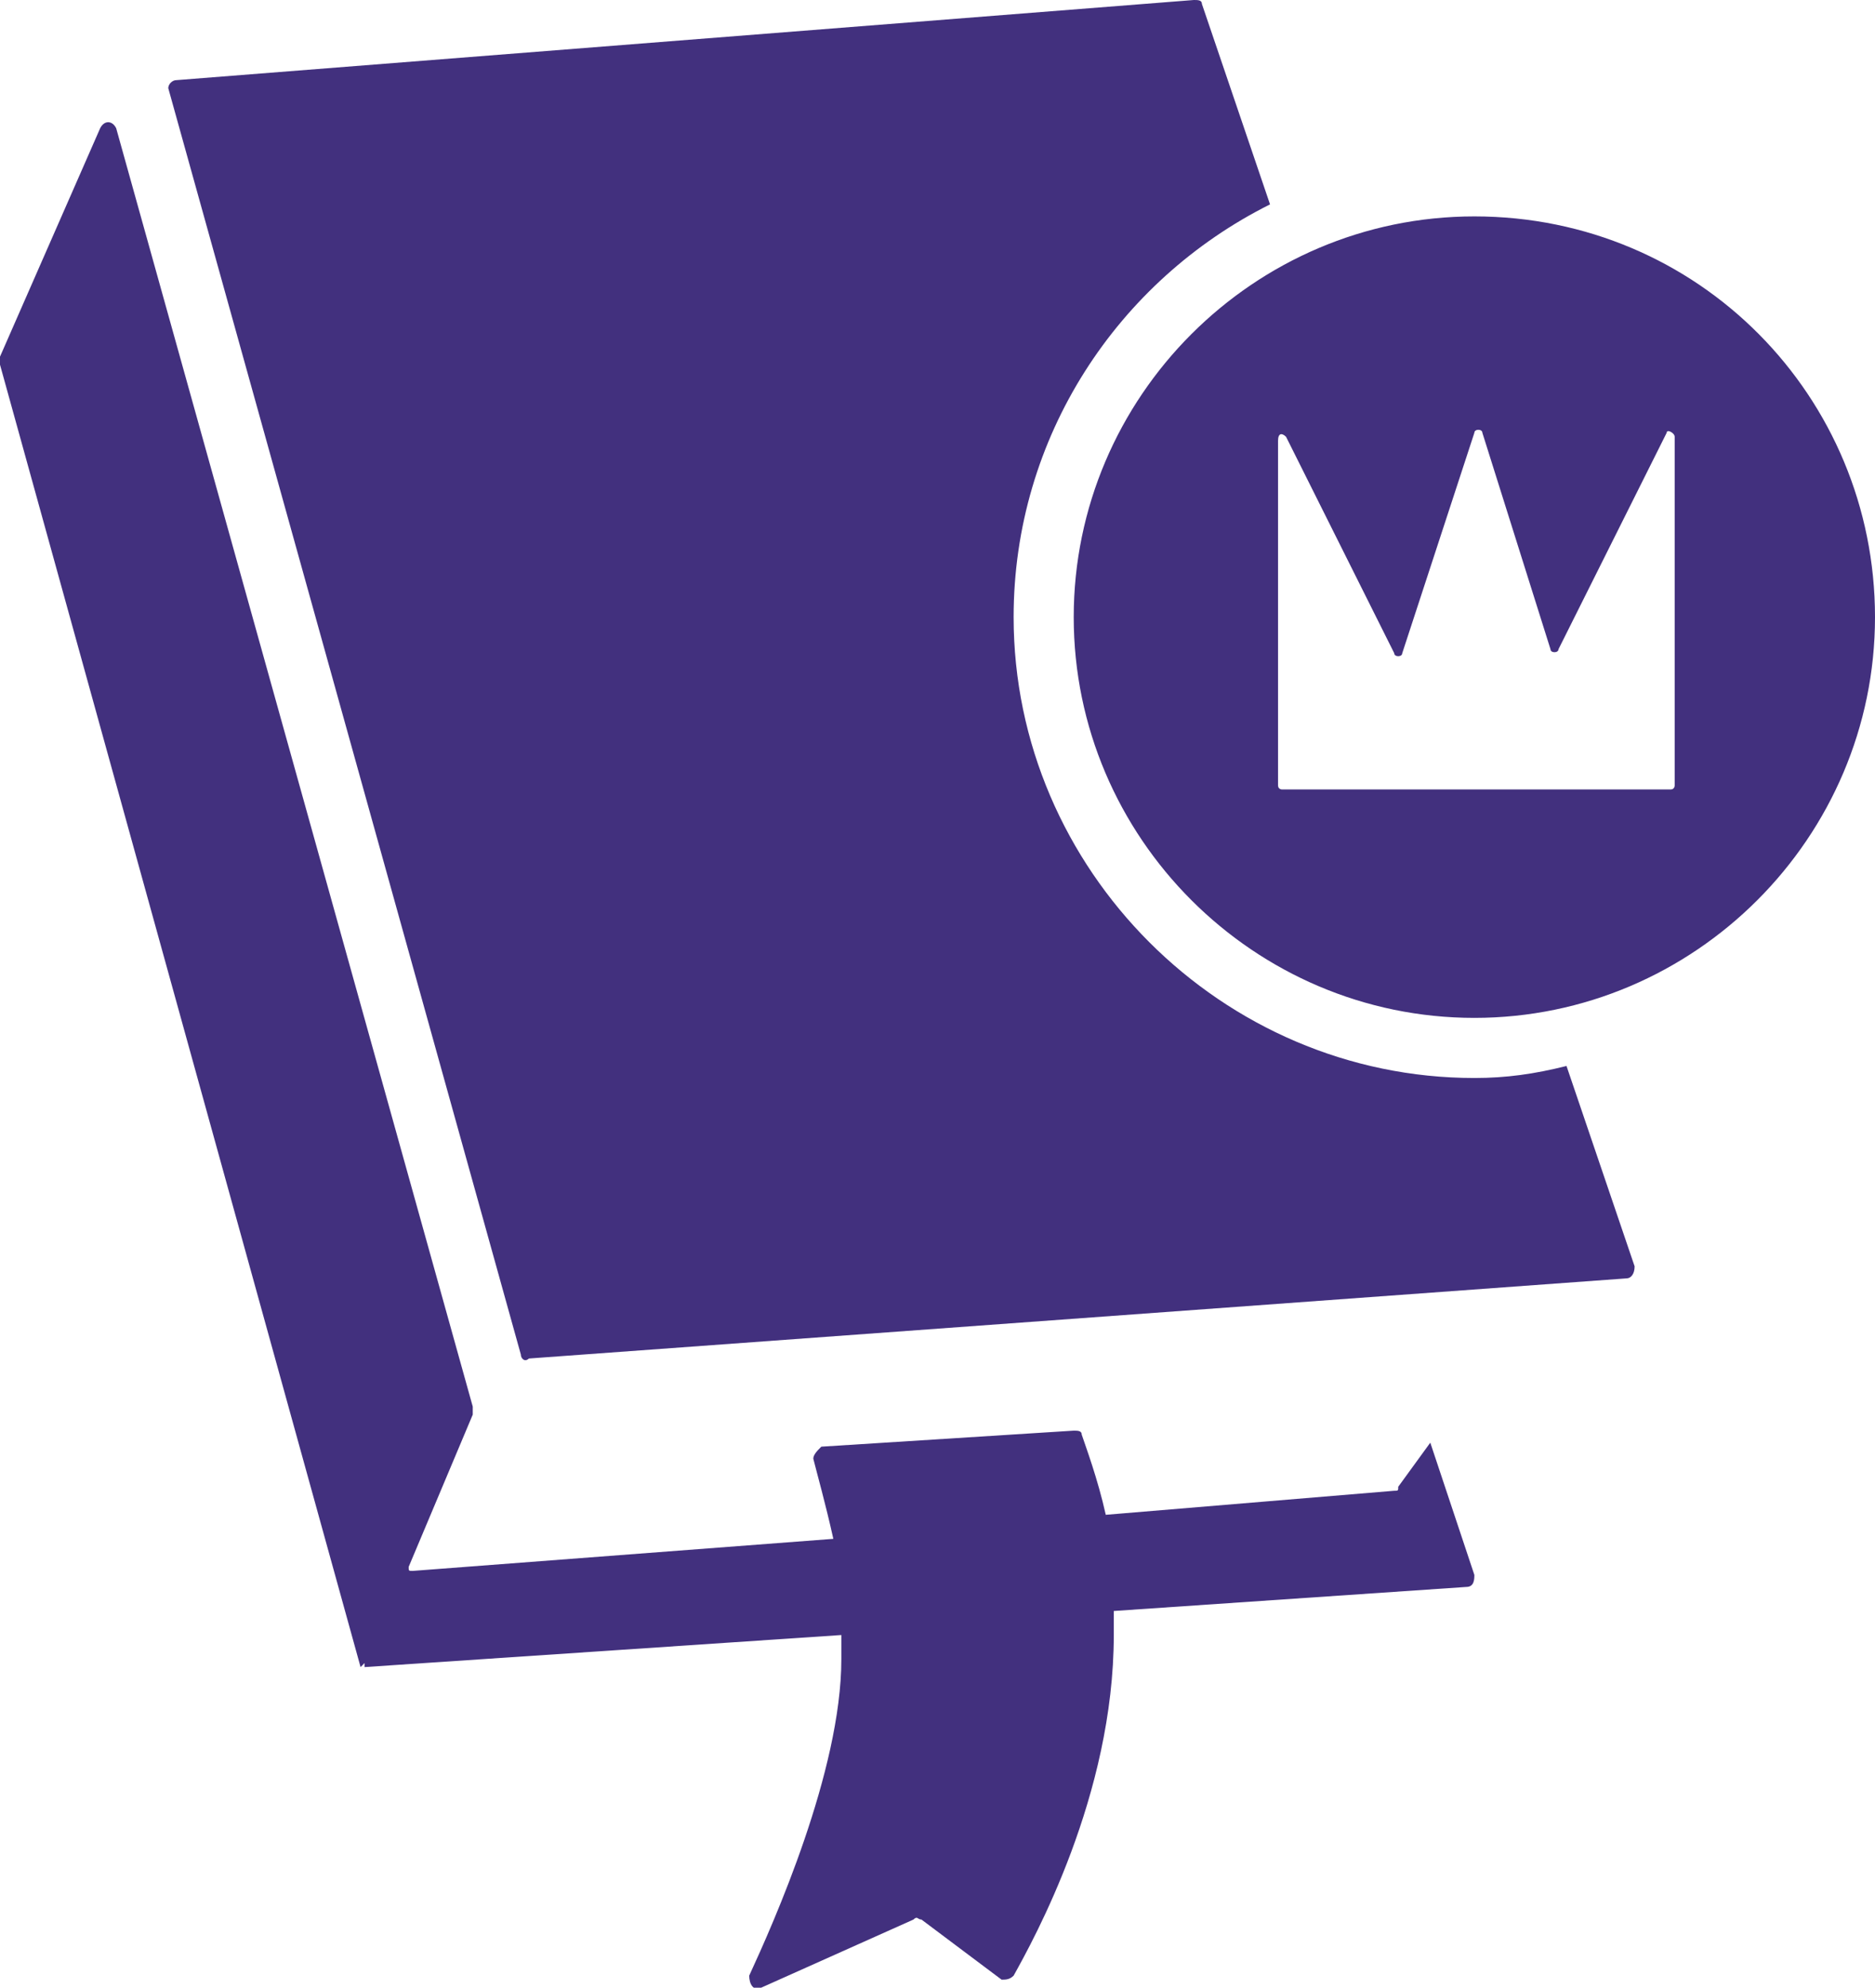
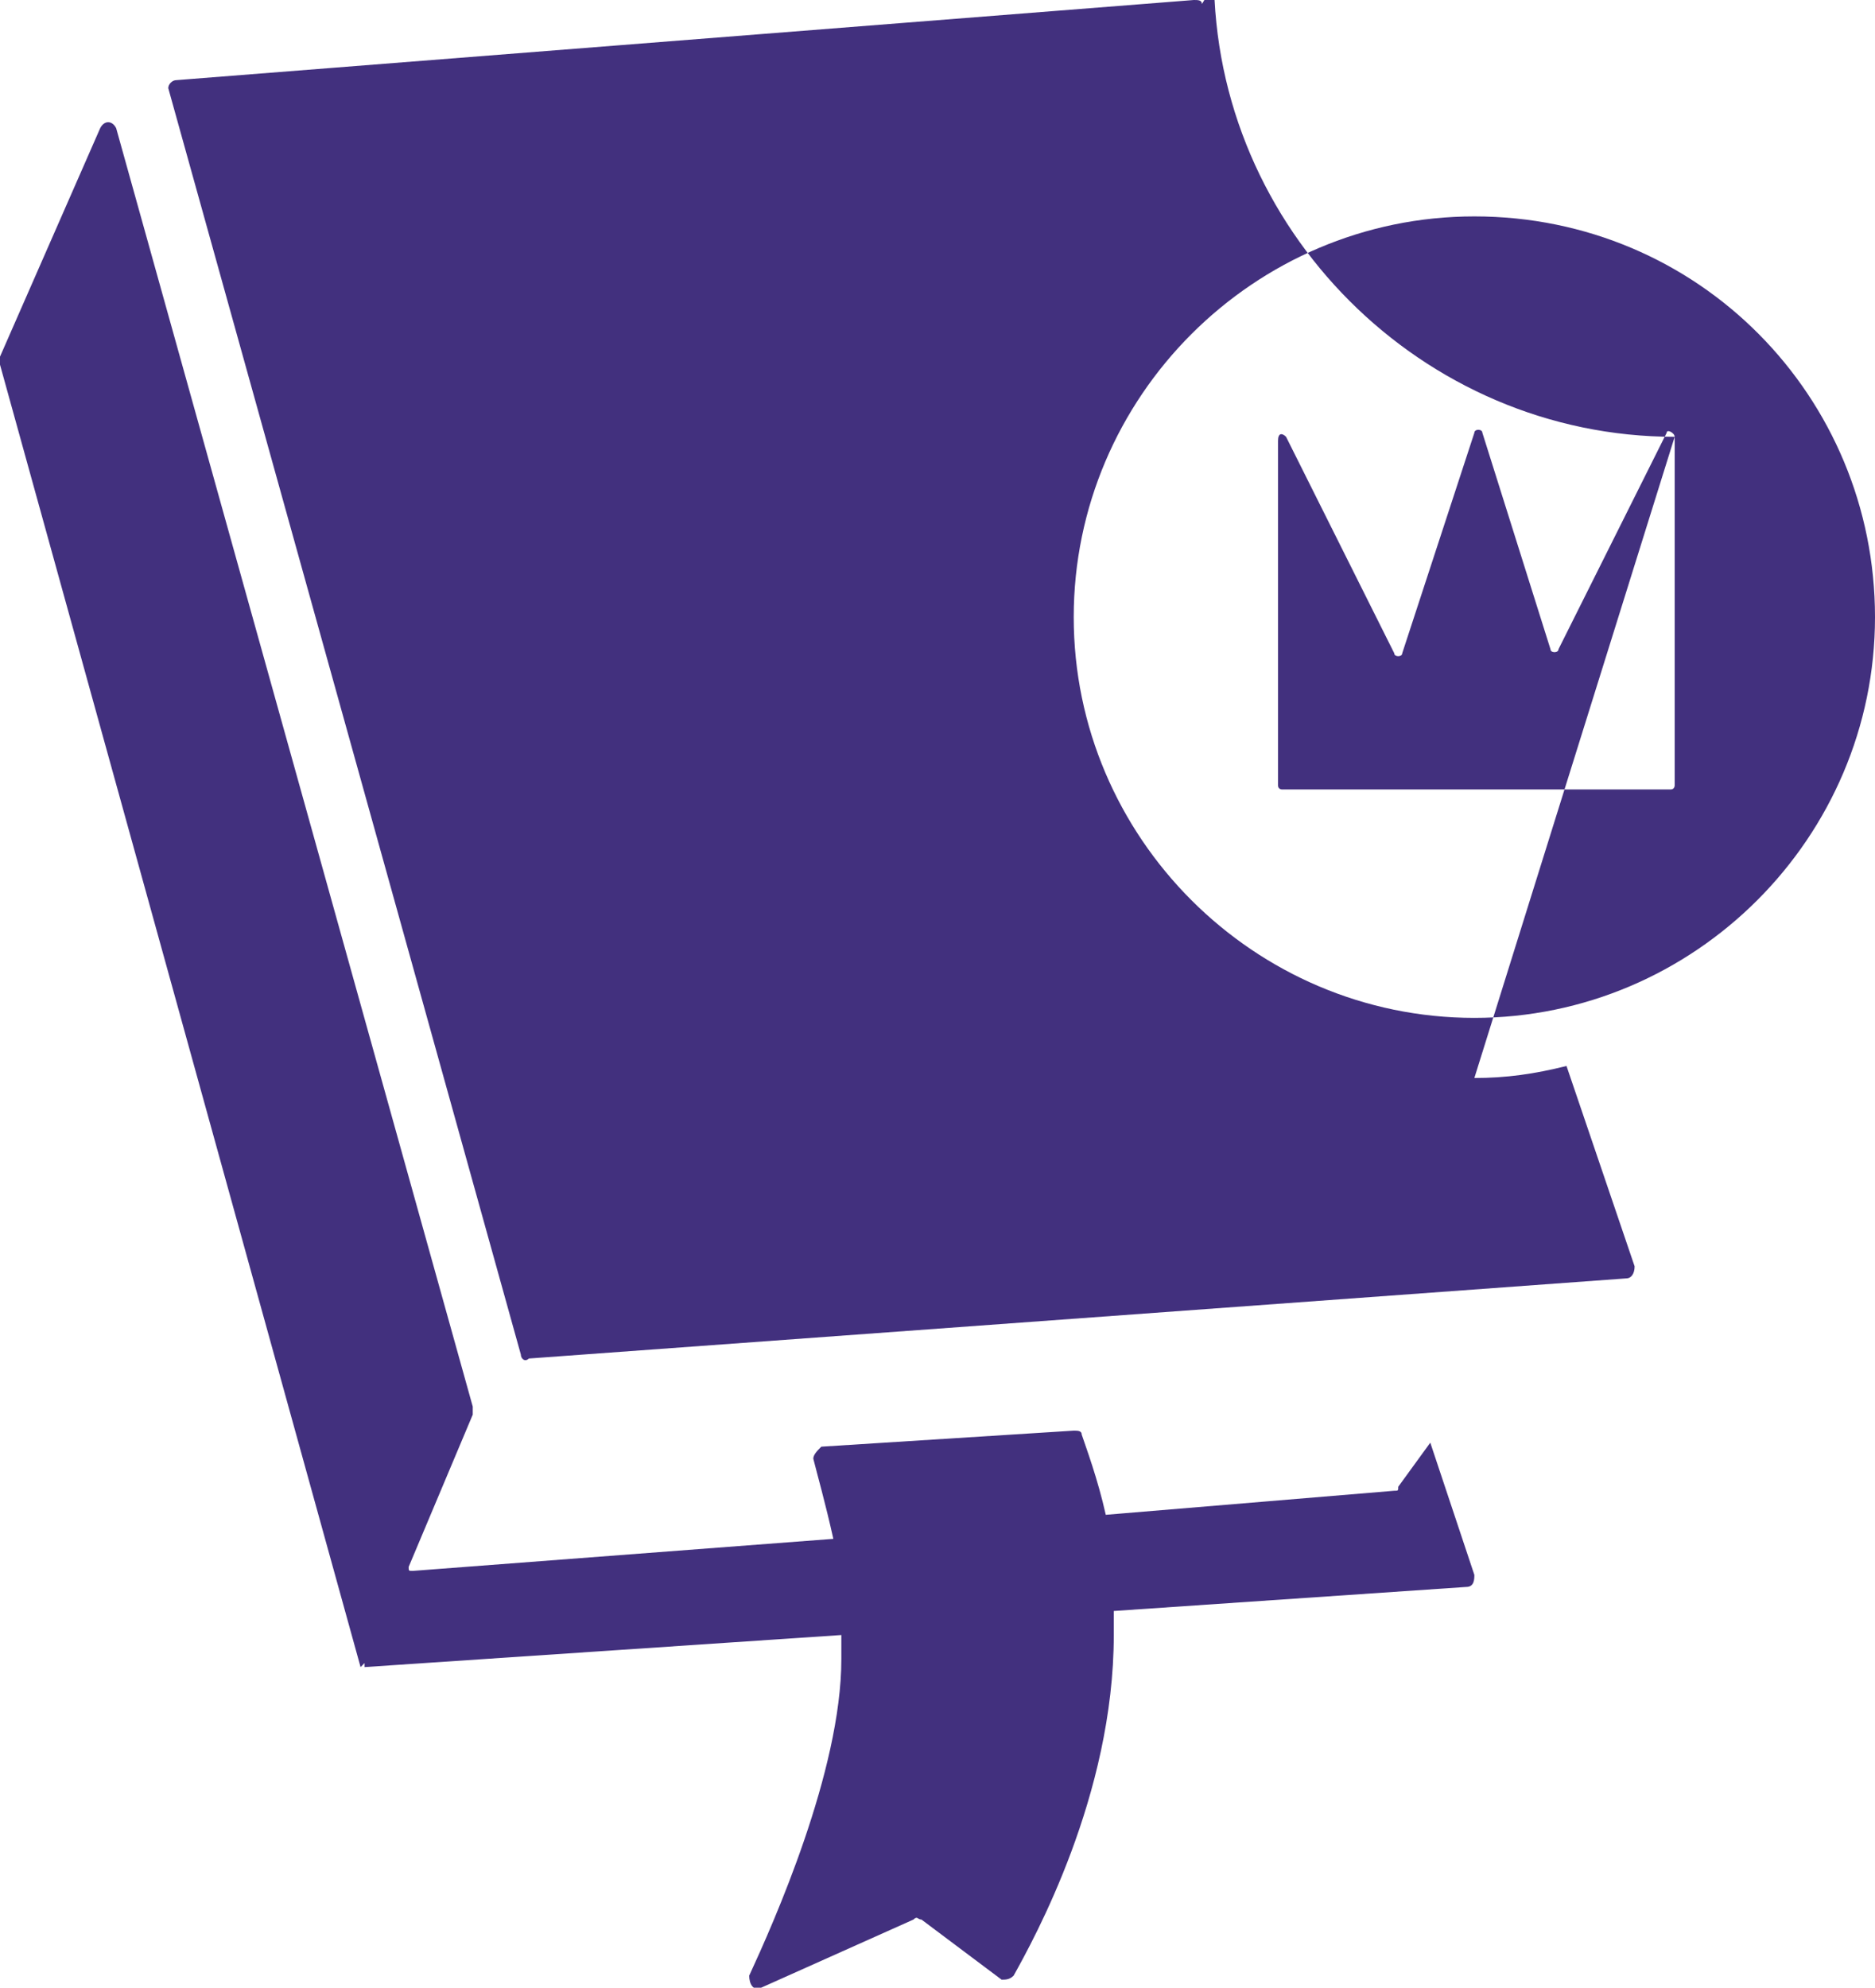
<svg xmlns="http://www.w3.org/2000/svg" viewBox="0 0 46.8 49.6">
-   <path class="fill-current" fill="#42307e" d="M36.8 39.3c0 .1 0 .3-.2.3l-8.8.6v.6c0 4-2 7.6-2.5 8.5-.1.1-.2.1-.3.1l-2-1.5c-.1 0-.1-.1-.2 0L19 49.6c-.2.1-.3-.1-.3-.3.6-1.3 2.3-5.1 2.3-7.9v-.6l-11.9.8v-.1l-.1.1L0 9.1v-.2l2.5-5.7c.1-.2.3-.2.4 0l8.9 31.9v.2l-1.6 3.8c0 .1 0 .1.1.1l10.5-.8c-.2-.9-.4-1.6-.5-2 0-.1.1-.2.2-.3l6.3-.4c.1 0 .2 0 .2.1.1.3.4 1.1.6 2l7.2-.6c.1 0 .1 0 .1-.1l.8-1.1 1.1 3.3zm10-23.9c0 5.5-4.5 10-10 10s-10-4.5-10-10 4.5-10 10-10c5.6 0 10 4.5 10 10zm-5-4.5c0-.1-.2-.2-.2-.1l-2.7 5.4c0 .1-.2.1-.2 0L37 10.8c0-.1-.2-.1-.2 0L35 16.3c0 .1-.2.1-.2 0l-2.7-5.4c-.1-.1-.2-.1-.2.1v8.6c0 .1.1.1.1.1h9.7c.1 0 .1-.1.1-.1v-8.7zm-5 16c-6.3 0-11.5-5.2-11.5-11.5 0-4.5 2.6-8.4 6.4-10.3L30 .1c0-.1-.1-.1-.2-.1L4.4 2c-.1 0-.2.1-.2.2L13 33.8c0 .1.1.2.2.1l27.4-2c.1 0 .2-.1.2-.3l-1.7-5c-.8.2-1.5.3-2.3.3z" />
+   <path class="fill-current" fill="#42307e" d="M36.8 39.3c0 .1 0 .3-.2.3l-8.8.6v.6c0 4-2 7.6-2.5 8.5-.1.1-.2.1-.3.1l-2-1.5c-.1 0-.1-.1-.2 0L19 49.6c-.2.1-.3-.1-.3-.3.6-1.3 2.3-5.1 2.3-7.9v-.6l-11.9.8v-.1l-.1.1L0 9.1v-.2l2.5-5.7c.1-.2.3-.2.4 0l8.9 31.9v.2l-1.6 3.8c0 .1 0 .1.1.1l10.5-.8c-.2-.9-.4-1.6-.5-2 0-.1.1-.2.2-.3l6.3-.4c.1 0 .2 0 .2.1.1.3.4 1.1.6 2l7.2-.6c.1 0 .1 0 .1-.1l.8-1.1 1.1 3.3zm10-23.9c0 5.5-4.5 10-10 10s-10-4.5-10-10 4.5-10 10-10c5.6 0 10 4.5 10 10zm-5-4.5c0-.1-.2-.2-.2-.1l-2.7 5.4c0 .1-.2.1-.2 0L37 10.8c0-.1-.2-.1-.2 0L35 16.3c0 .1-.2.1-.2 0l-2.7-5.4c-.1-.1-.2-.1-.2.1v8.6c0 .1.1.1.1.1h9.7c.1 0 .1-.1.1-.1v-8.7zc-6.3 0-11.5-5.2-11.5-11.5 0-4.5 2.6-8.4 6.4-10.3L30 .1c0-.1-.1-.1-.2-.1L4.4 2c-.1 0-.2.1-.2.2L13 33.8c0 .1.1.2.2.1l27.4-2c.1 0 .2-.1.2-.3l-1.7-5c-.8.2-1.5.3-2.3.3z" />
</svg>